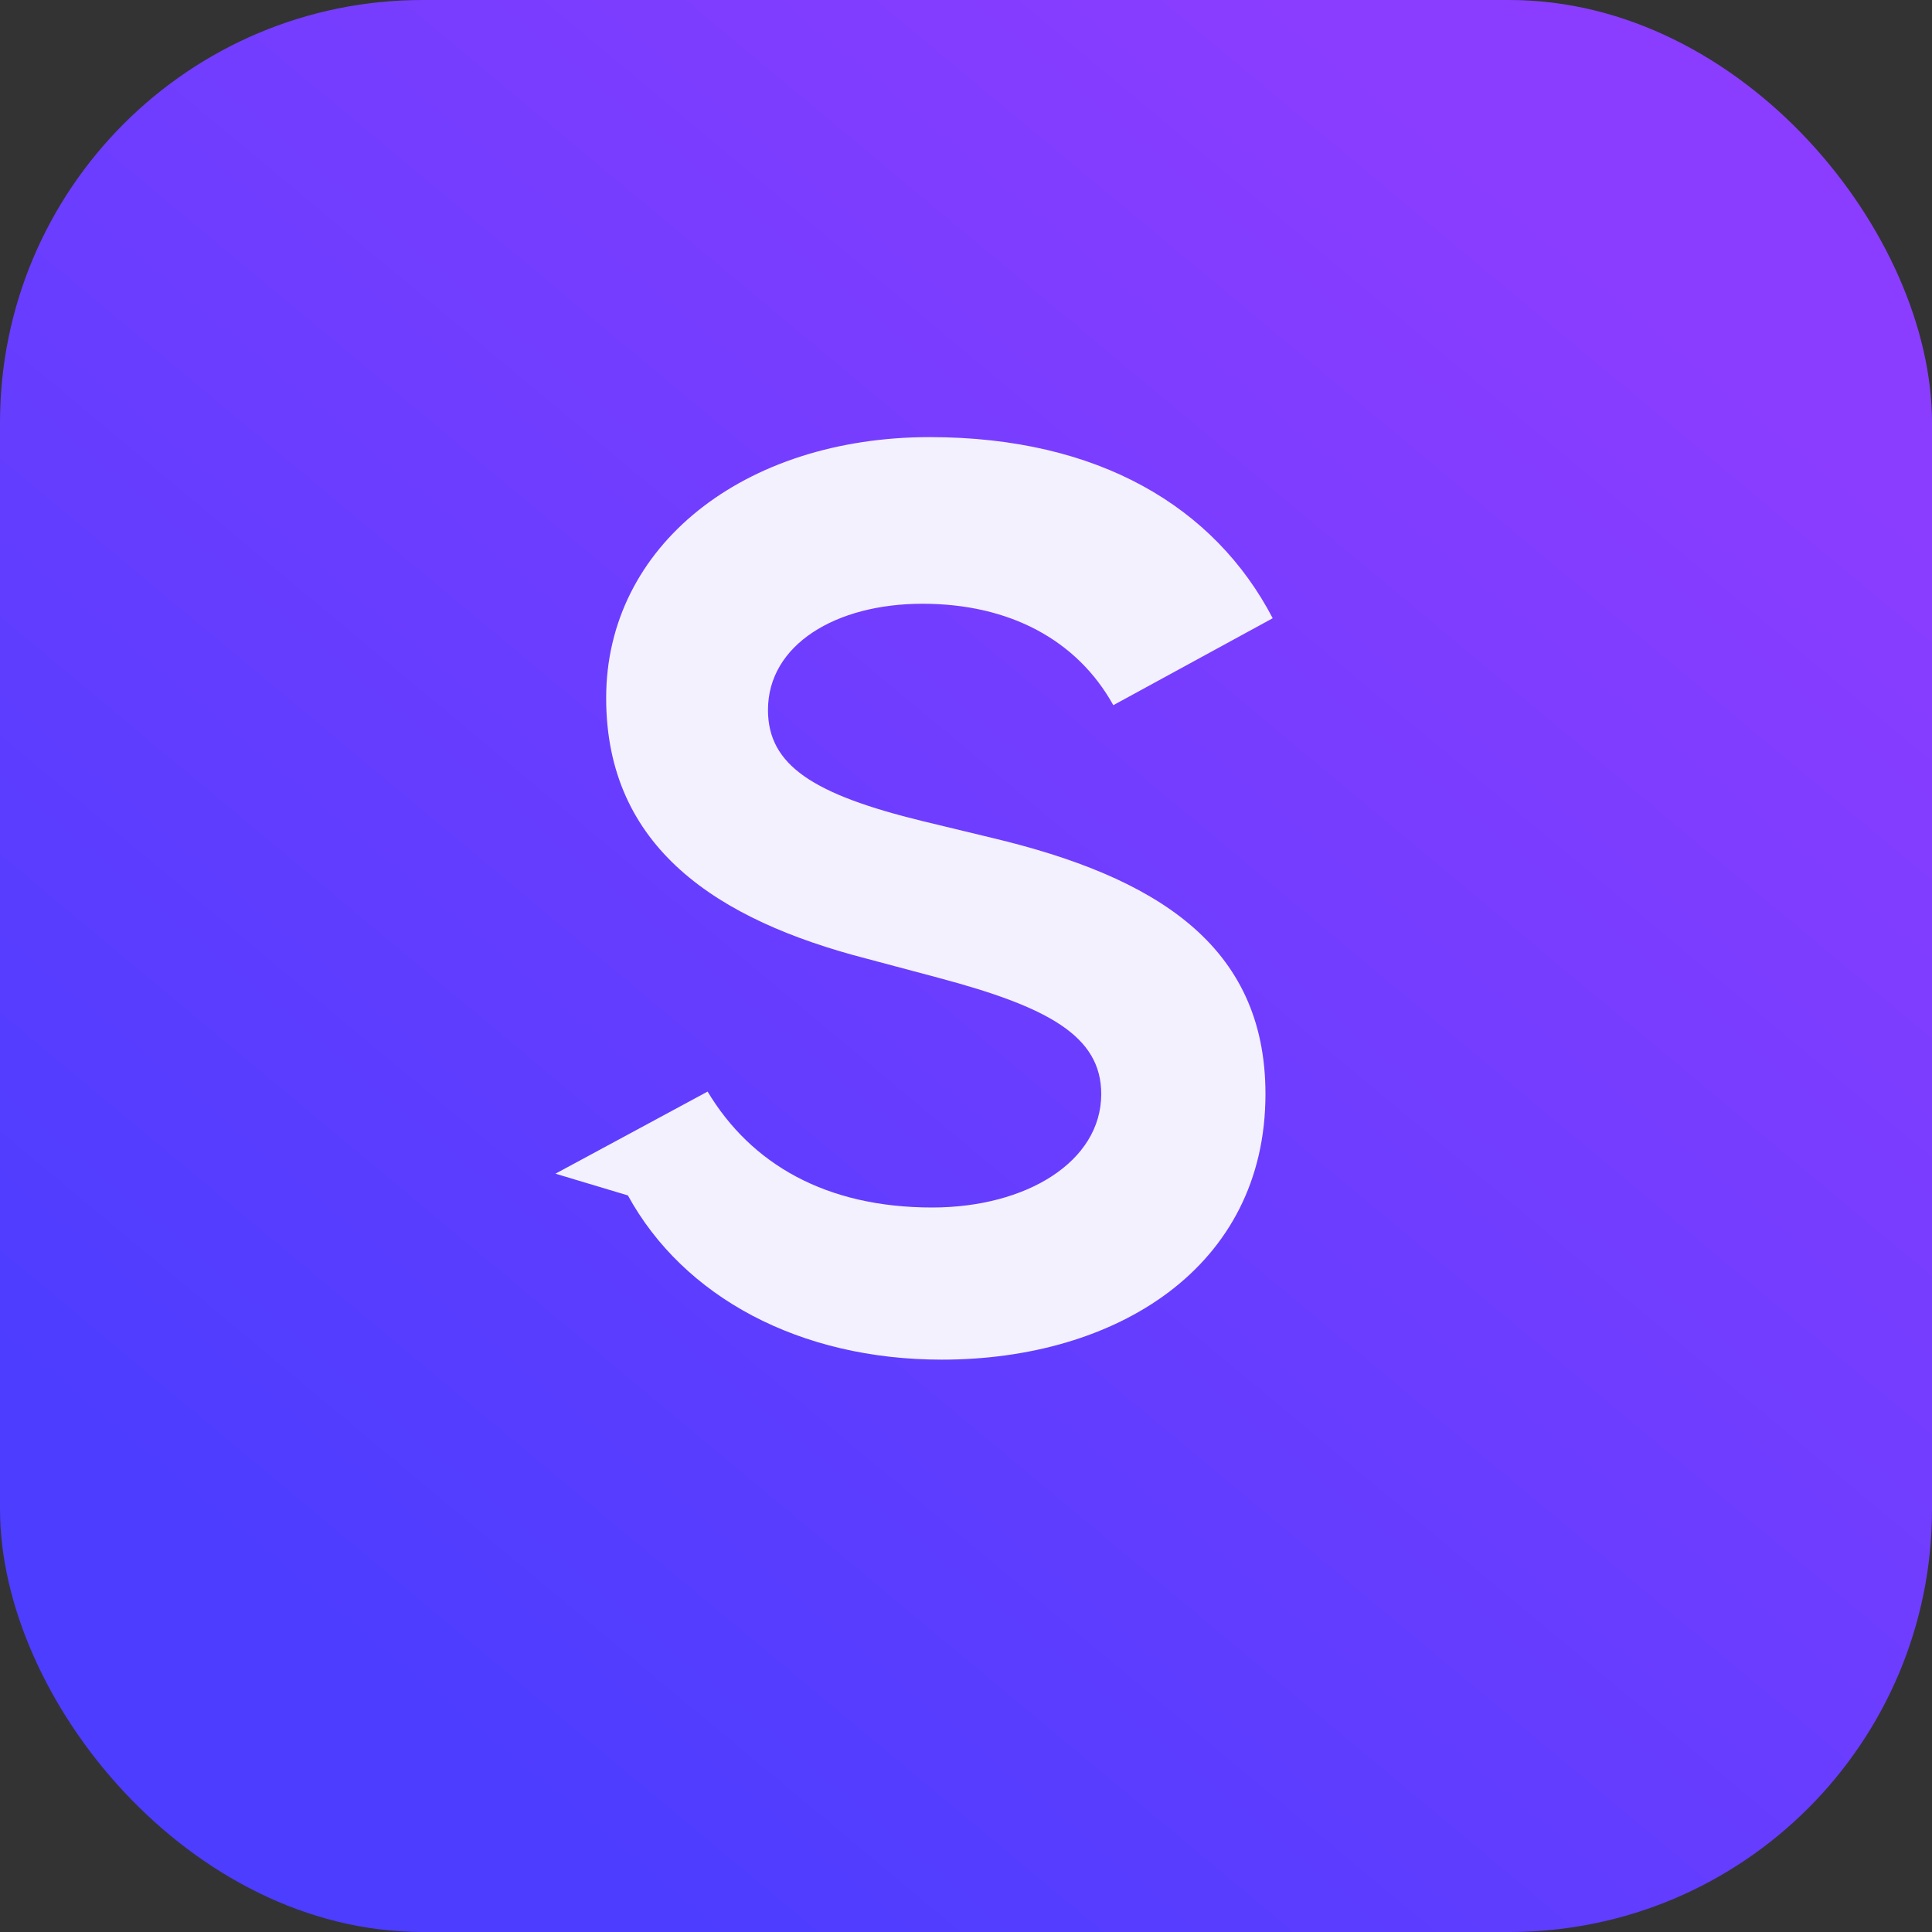
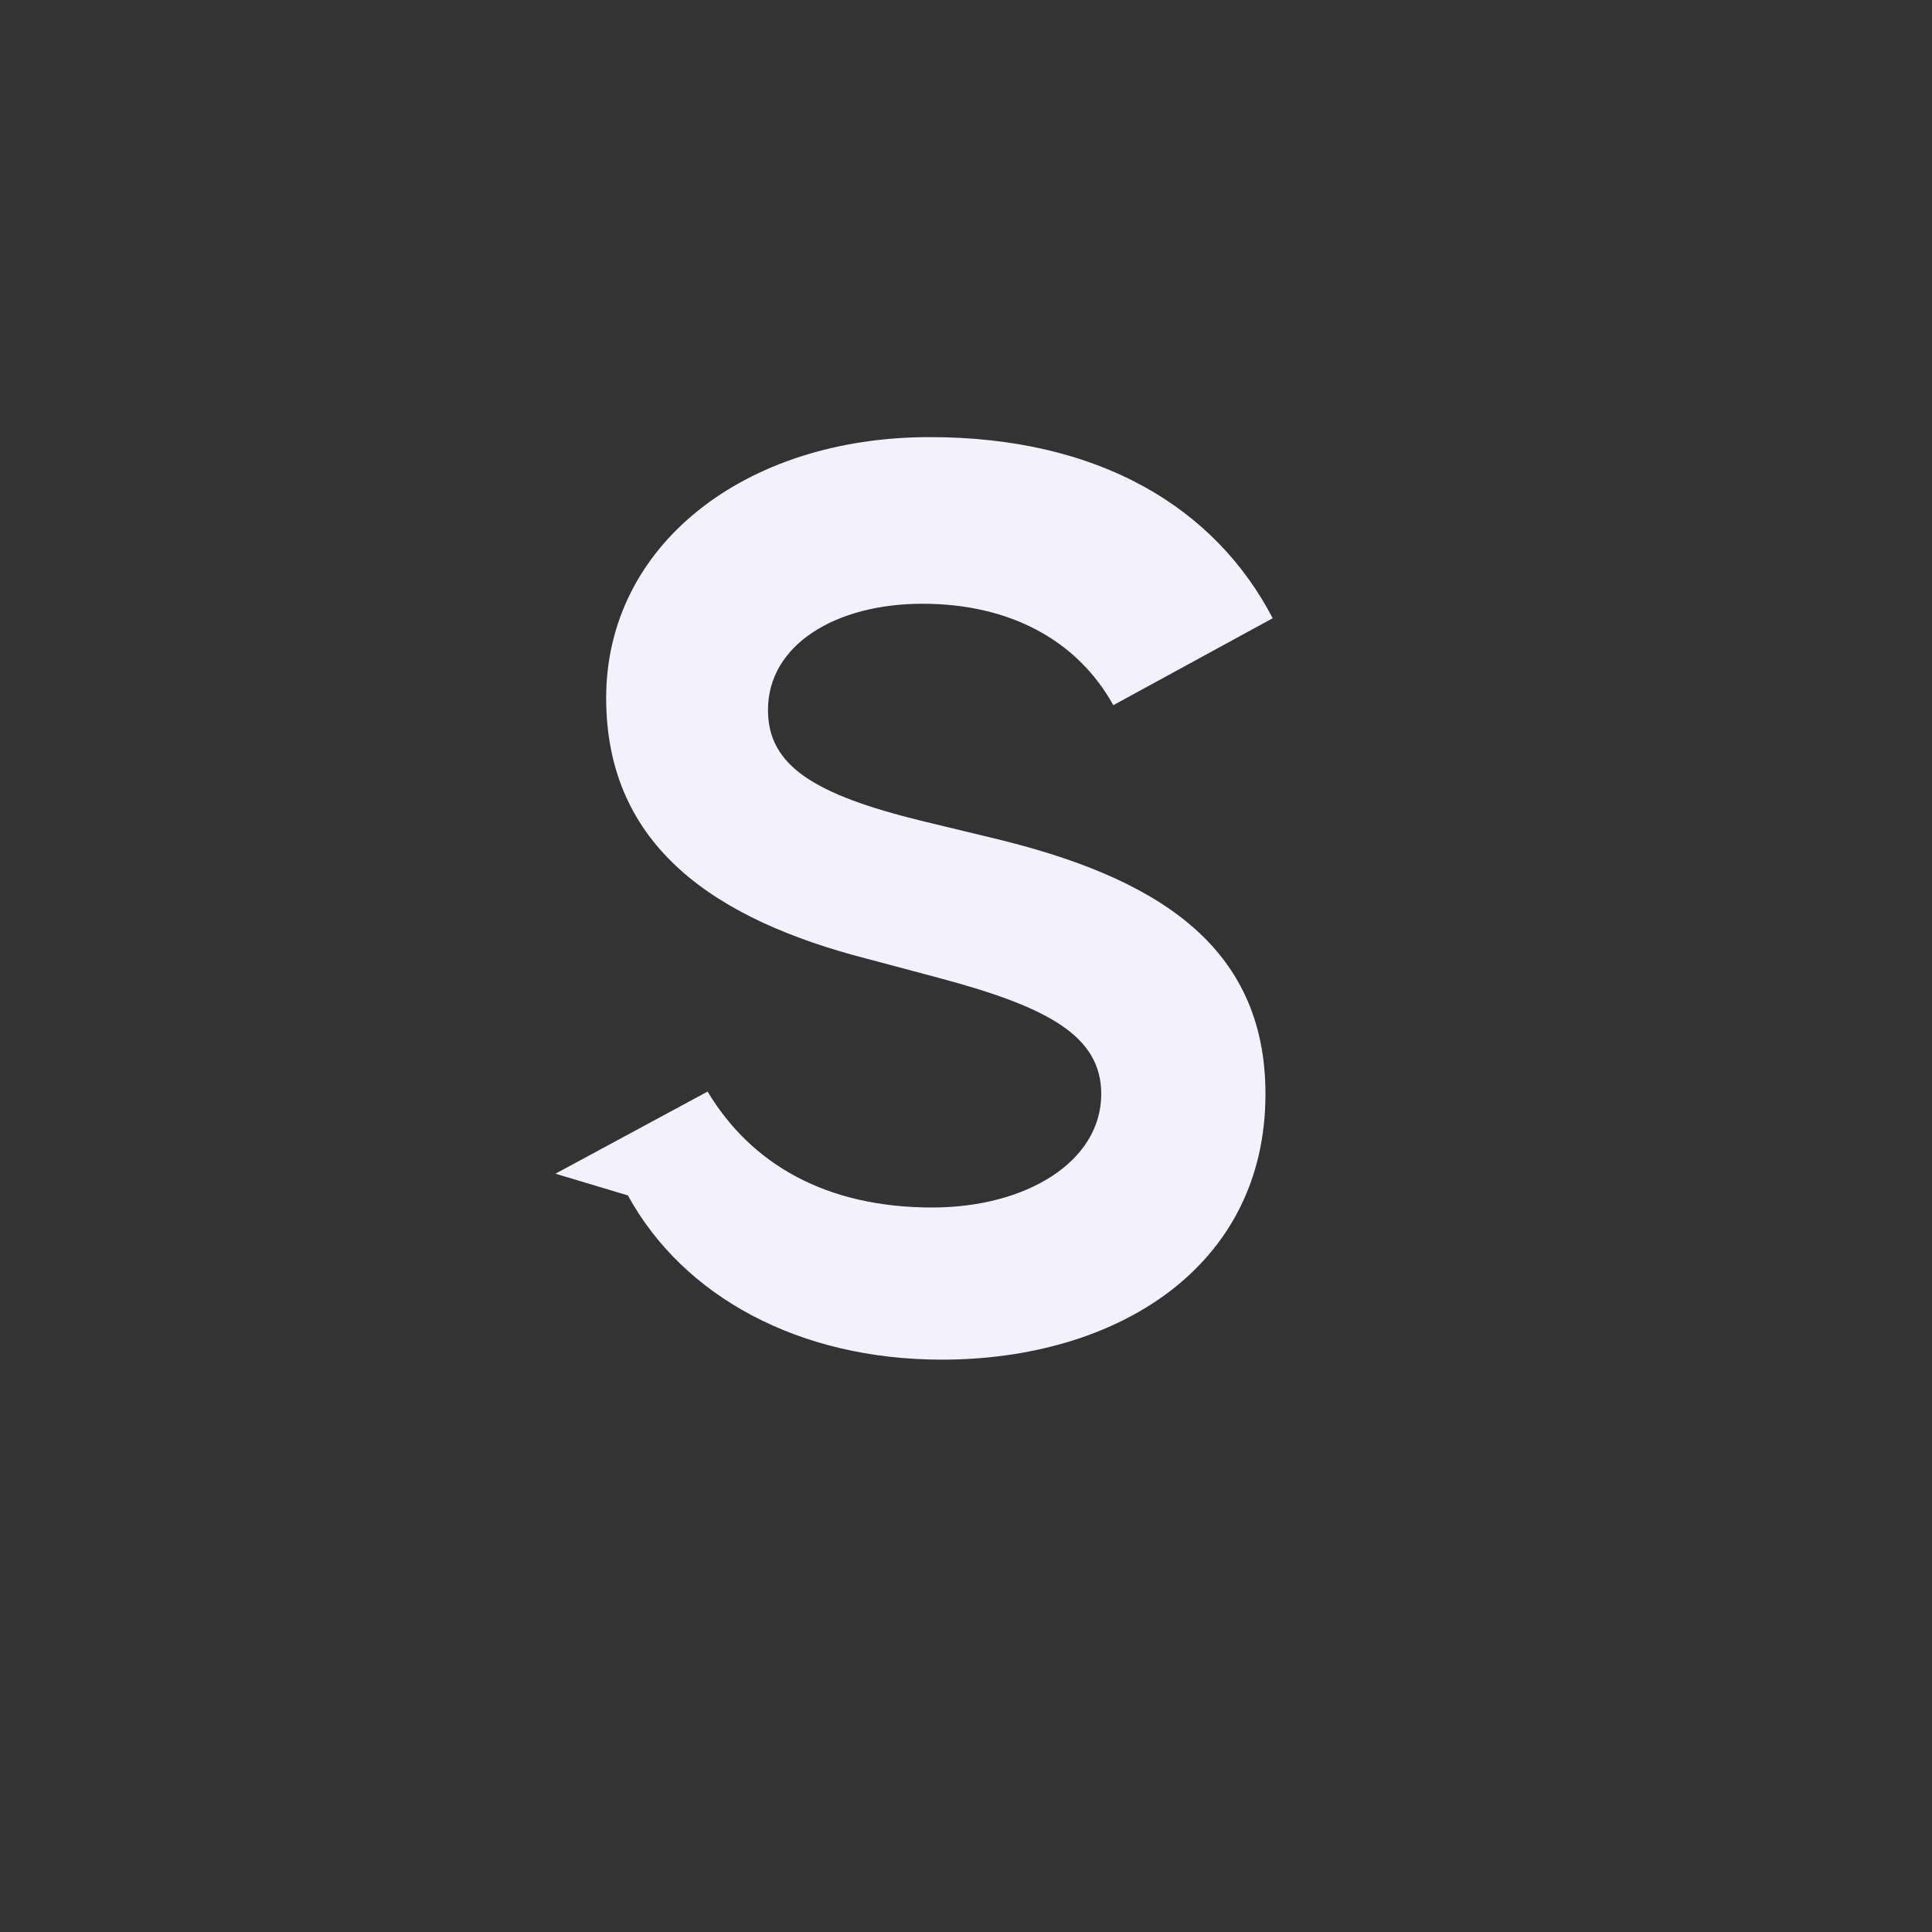
<svg xmlns="http://www.w3.org/2000/svg" viewBox="0 0 64 64" fill="none">
  <rect x="0" y="0" width="64" height="64" fill="#333333" stroke="none" />
-   <rect width="64" height="64" rx="14" fill="url(#grad)" />
  <path d="M20.8 39.6c1.84 3.36 5.68 5.44 10.4 5.44 5.76 0 10.72-3.04 10.72-8.8 0-4.96-3.68-7.2-9.04-8.48l-2.32-.56c-3.6-.88-5.12-1.84-5.12-3.68 0-2.16 2.24-3.52 5.12-3.52 2.88 0 5.12 1.2 6.32 3.36l5.28-2.88c-1.92-3.68-5.76-6-11.36-6-6.16 0-10.72 3.6-10.72 8.64 0 4.96 3.68 7.36 8.64 8.64l2.4.64c3.6.96 5.36 1.92 5.36 3.84 0 2.24-2.48 3.76-5.6 3.76-3.52 0-6-1.44-7.44-3.84l-5.04 2.72Z" fill="#F4F1FF" />
  <defs>
    <linearGradient id="grad" x1="12" y1="56" x2="52" y2="8" gradientUnits="userSpaceOnUse">
      <stop stop-color="#4C3DFF" />
      <stop offset="1" stop-color="#8A3DFF" />
    </linearGradient>
  </defs>
</svg>